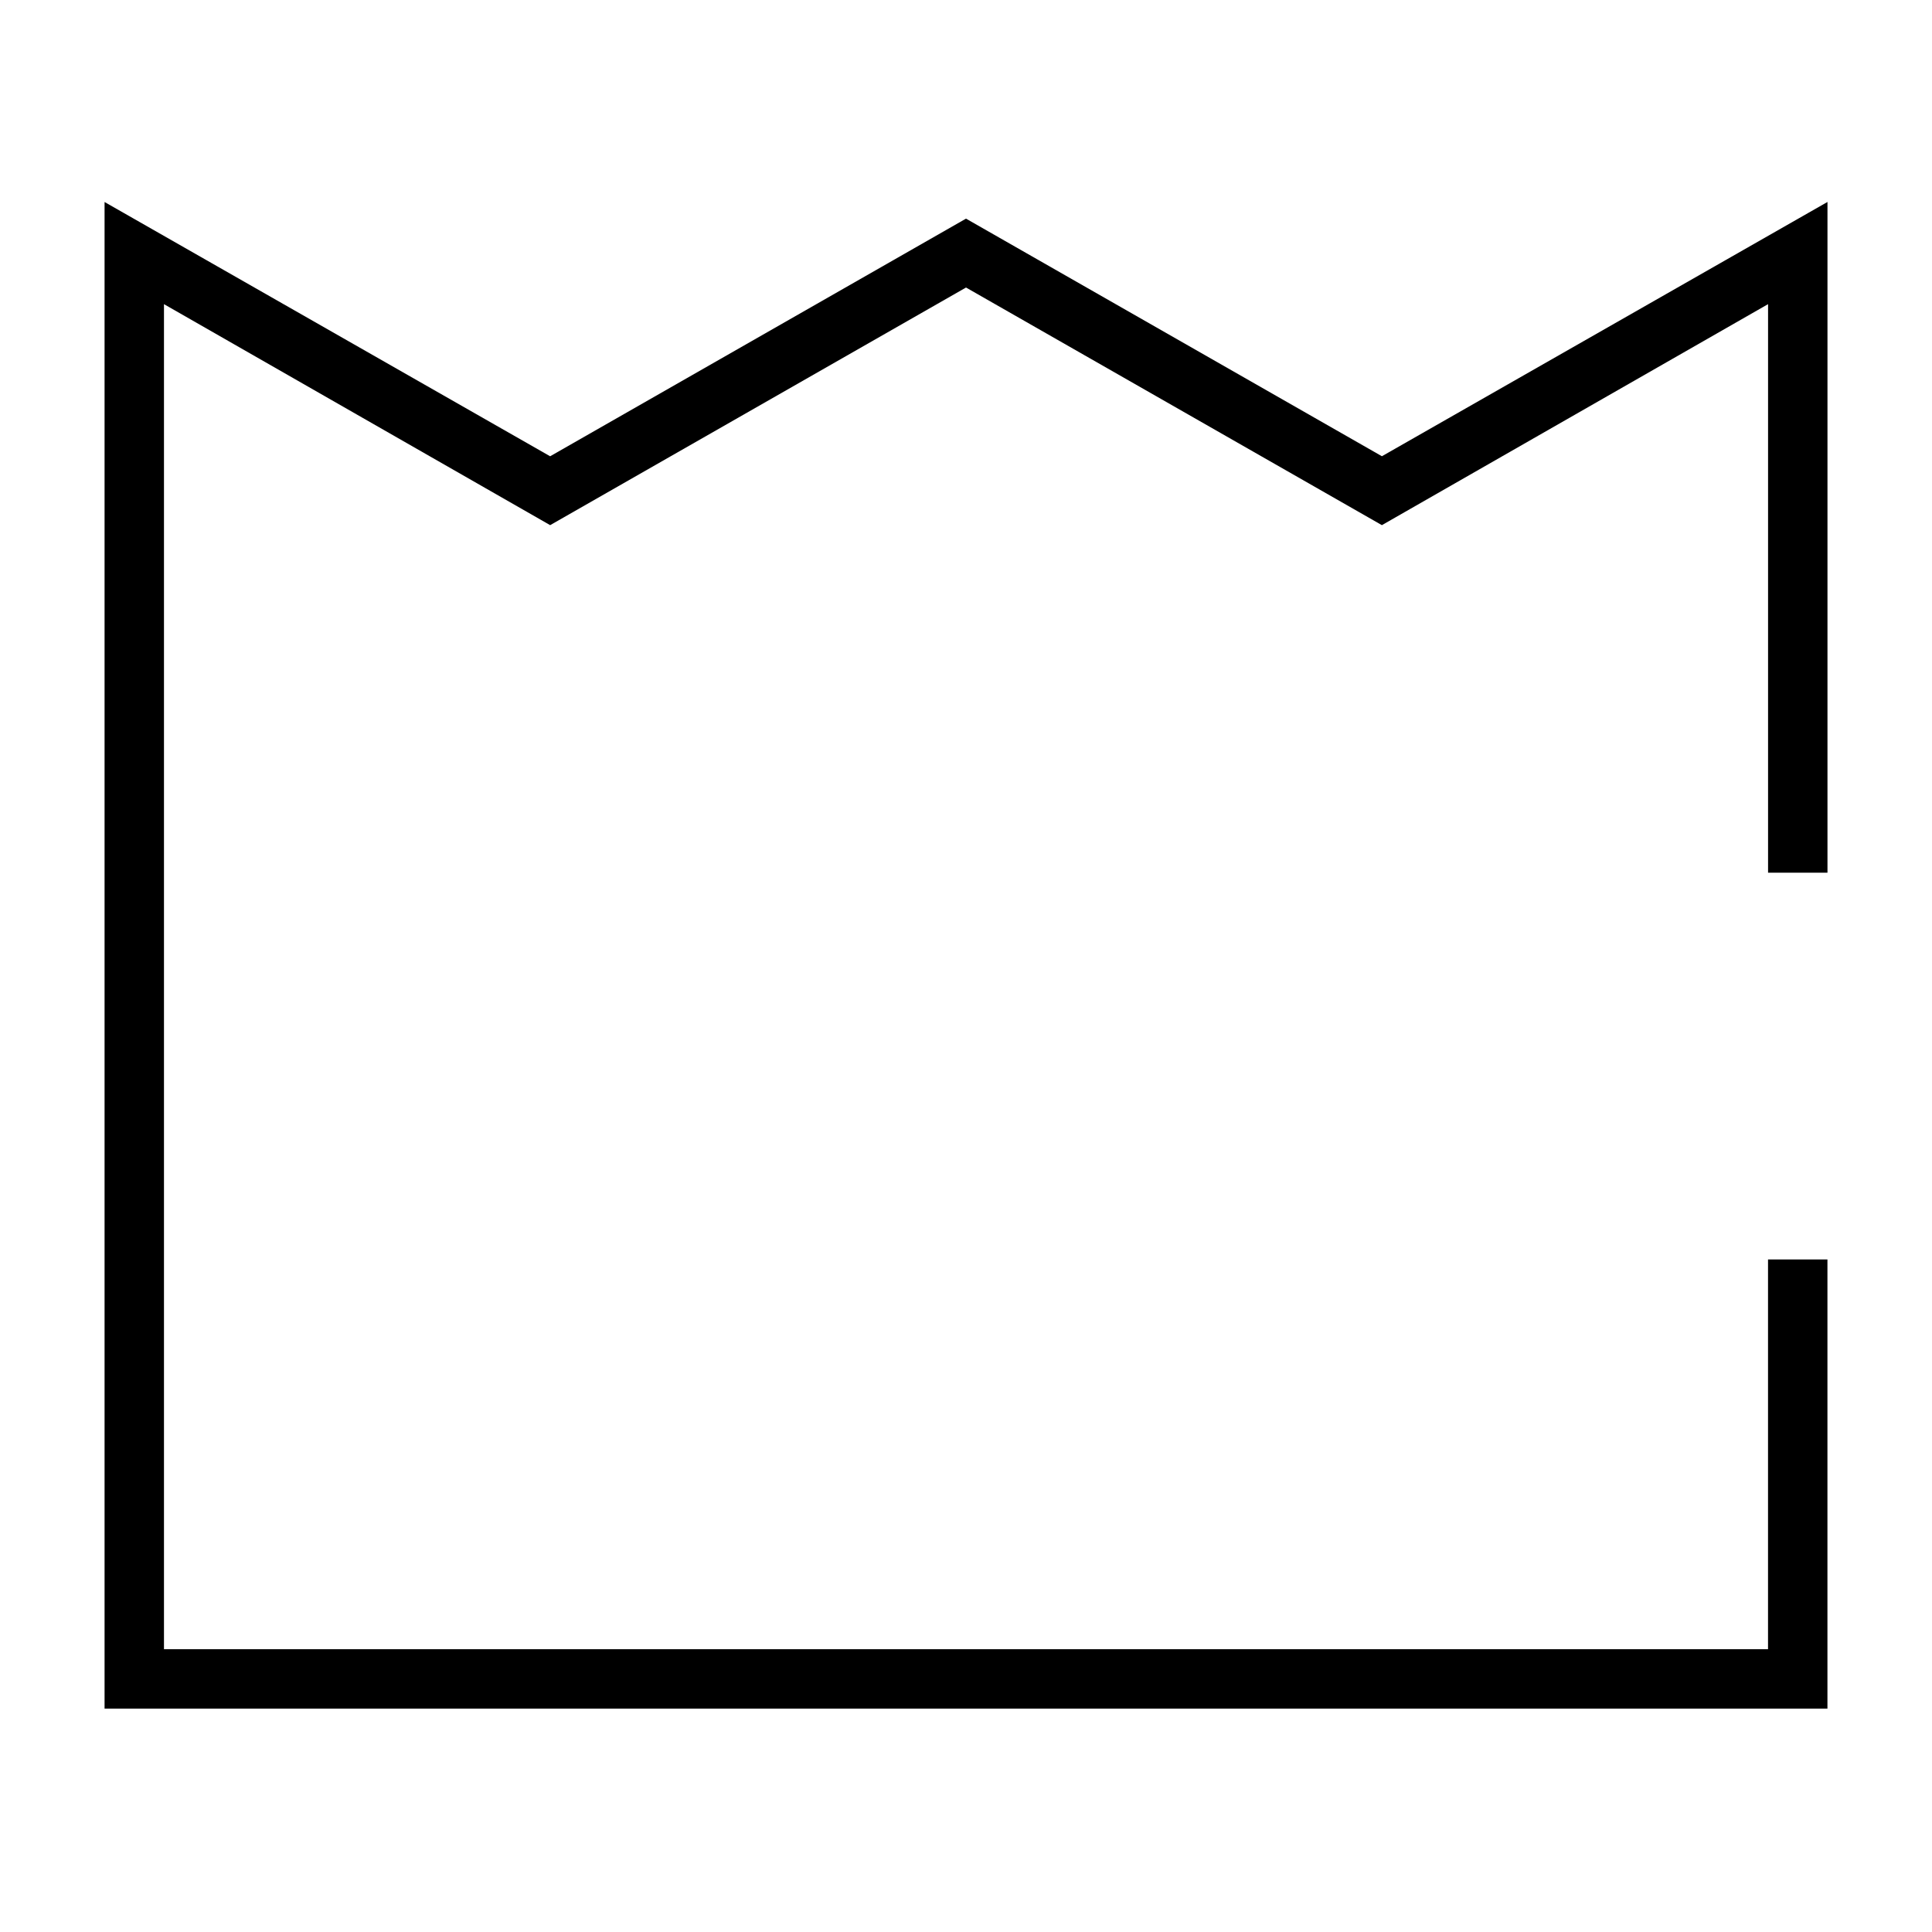
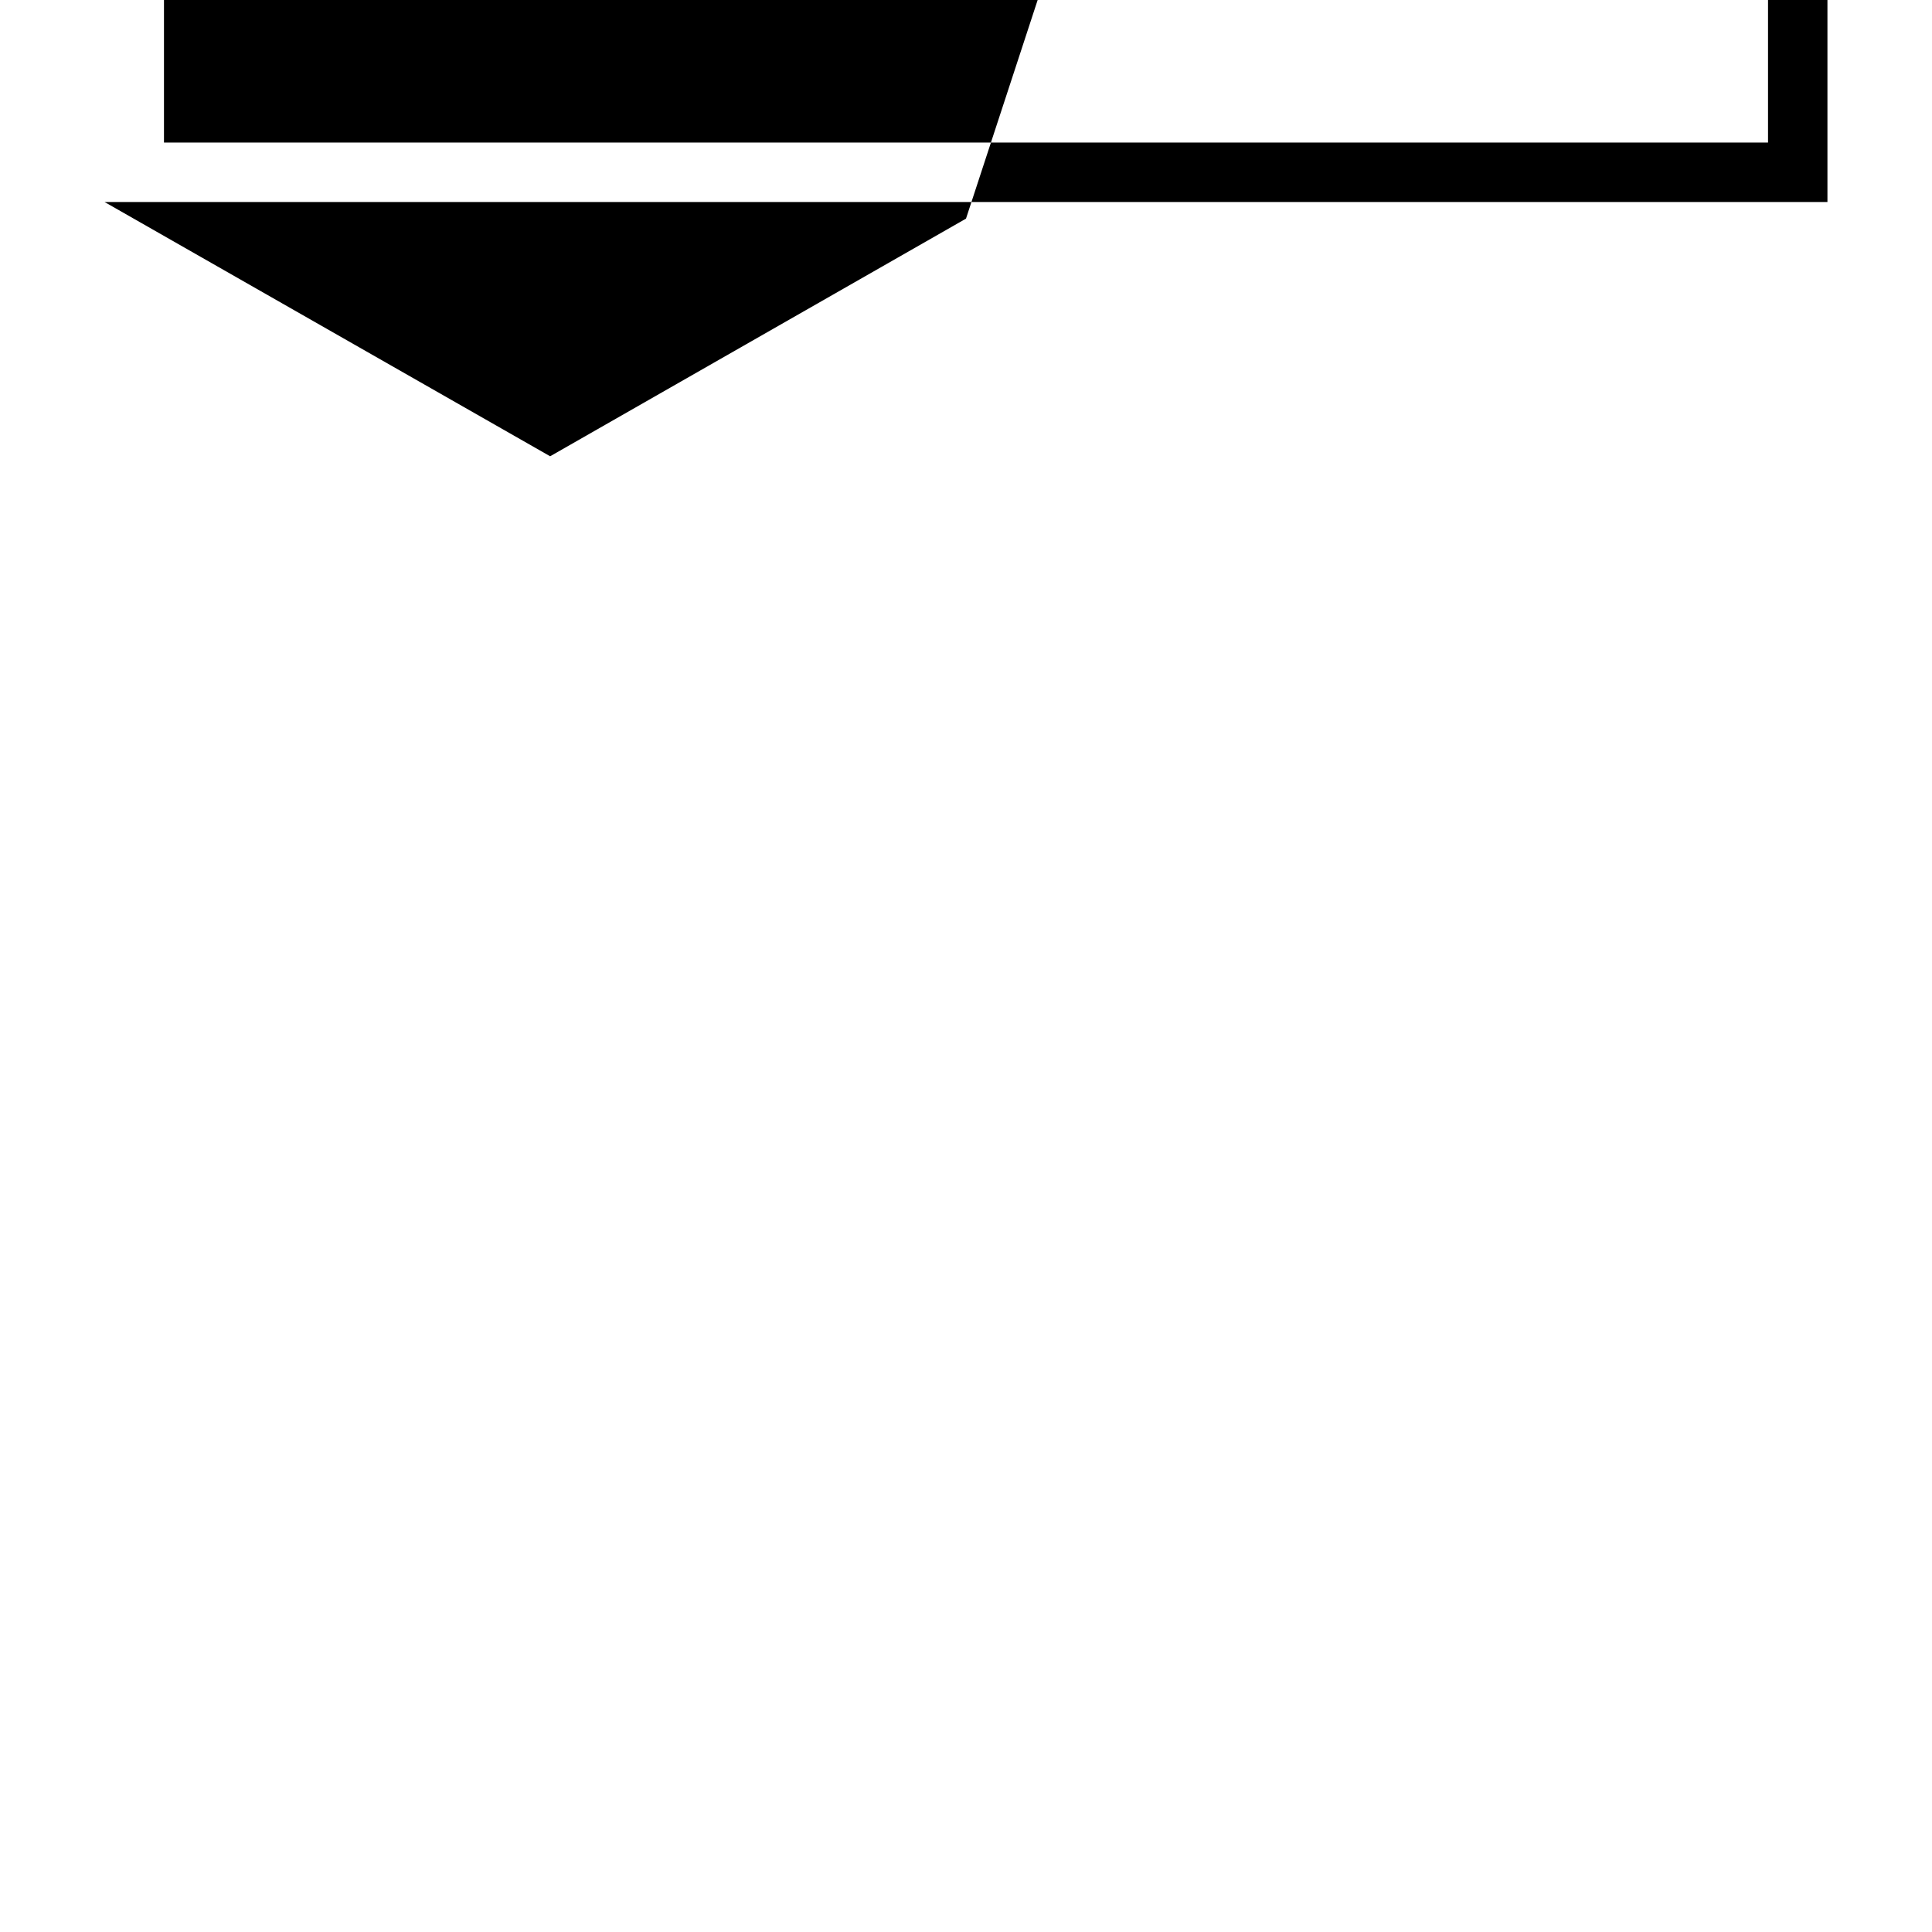
<svg xmlns="http://www.w3.org/2000/svg" fill="#000000" width="800px" height="800px" version="1.1" viewBox="144 144 512 512">
-   <path d="m400 201.94-110.21 62.977-118.08-67.383v399.27h456.58v-119.03h-15.746v103.28h-425.09v-356.45l102.34 58.566 110.21-62.973 110.21 62.973 102.34-58.566v150.67h15.746v-177.75l-118.08 67.383z" />
+   <path d="m400 201.94-110.21 62.977-118.08-67.383h456.58v-119.03h-15.746v103.28h-425.09v-356.45l102.34 58.566 110.21-62.973 110.21 62.973 102.34-58.566v150.67h15.746v-177.75l-118.08 67.383z" />
</svg>